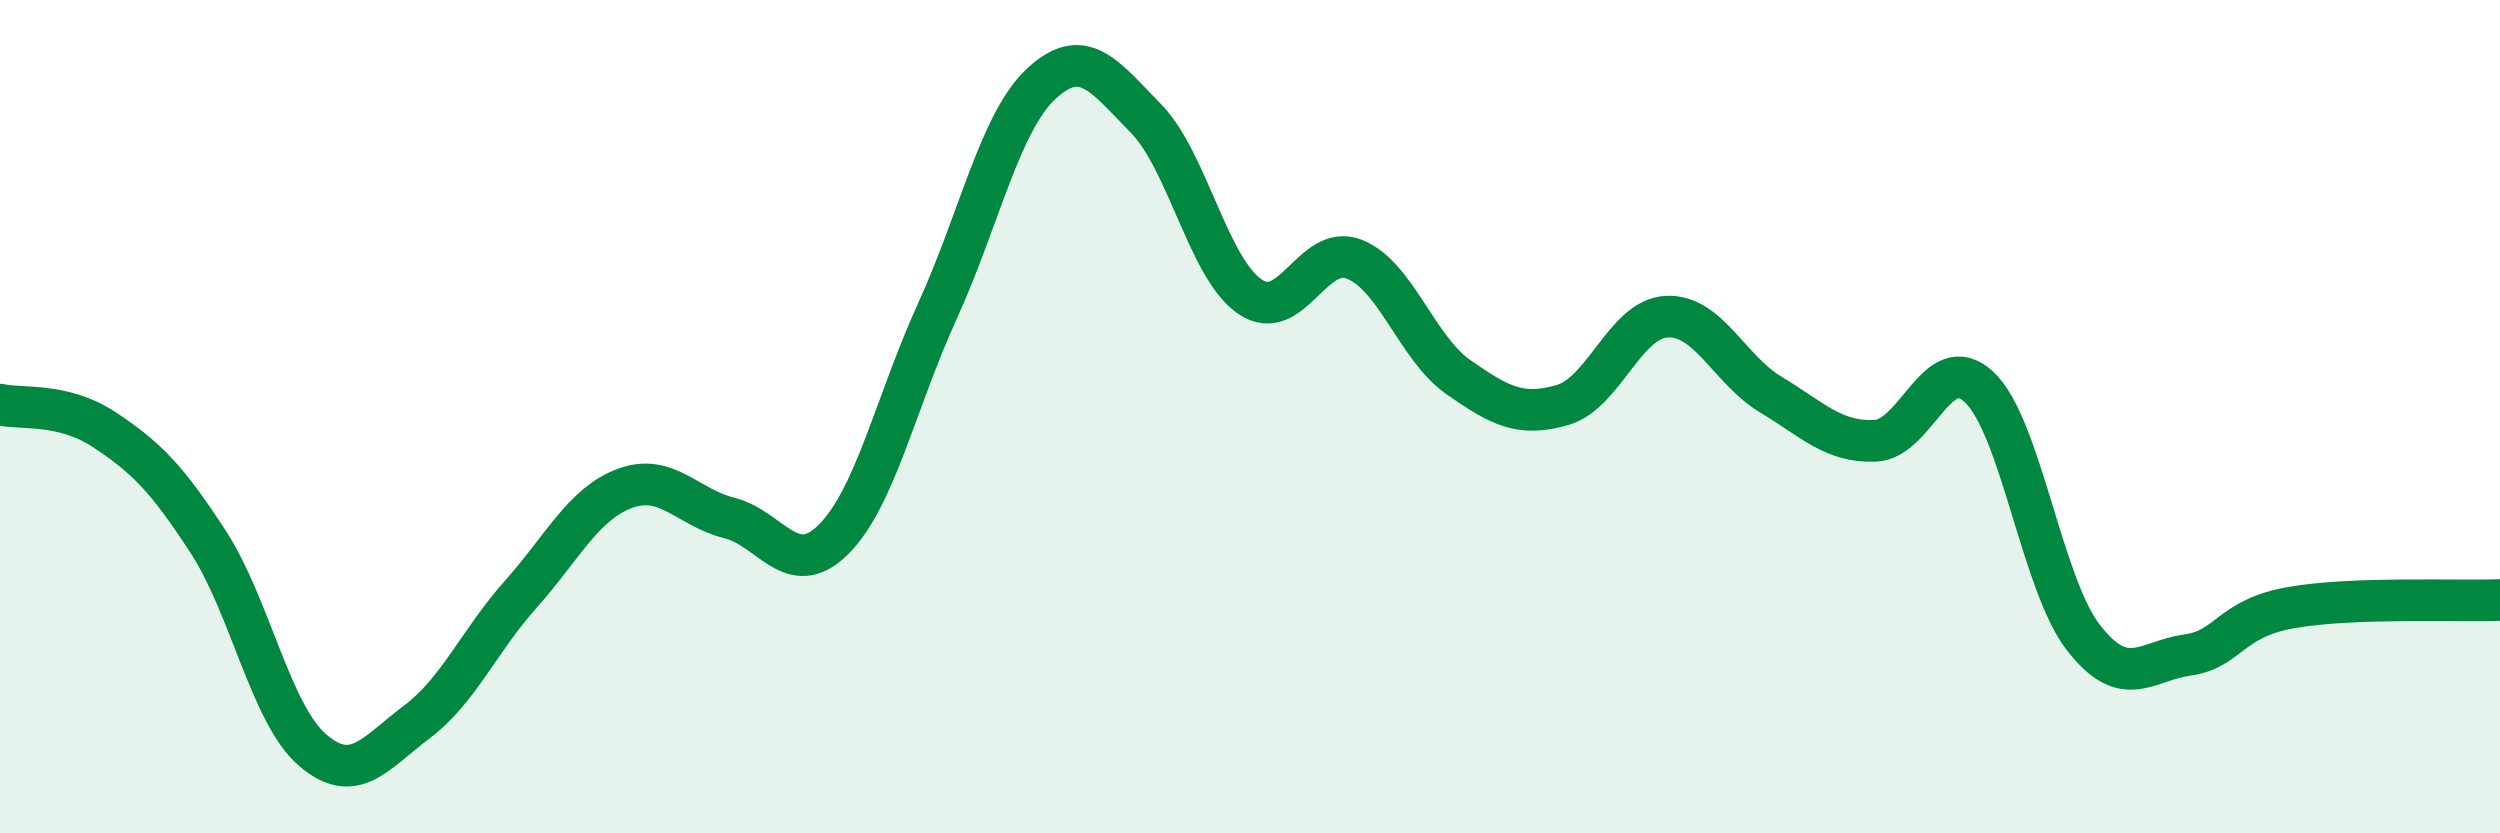
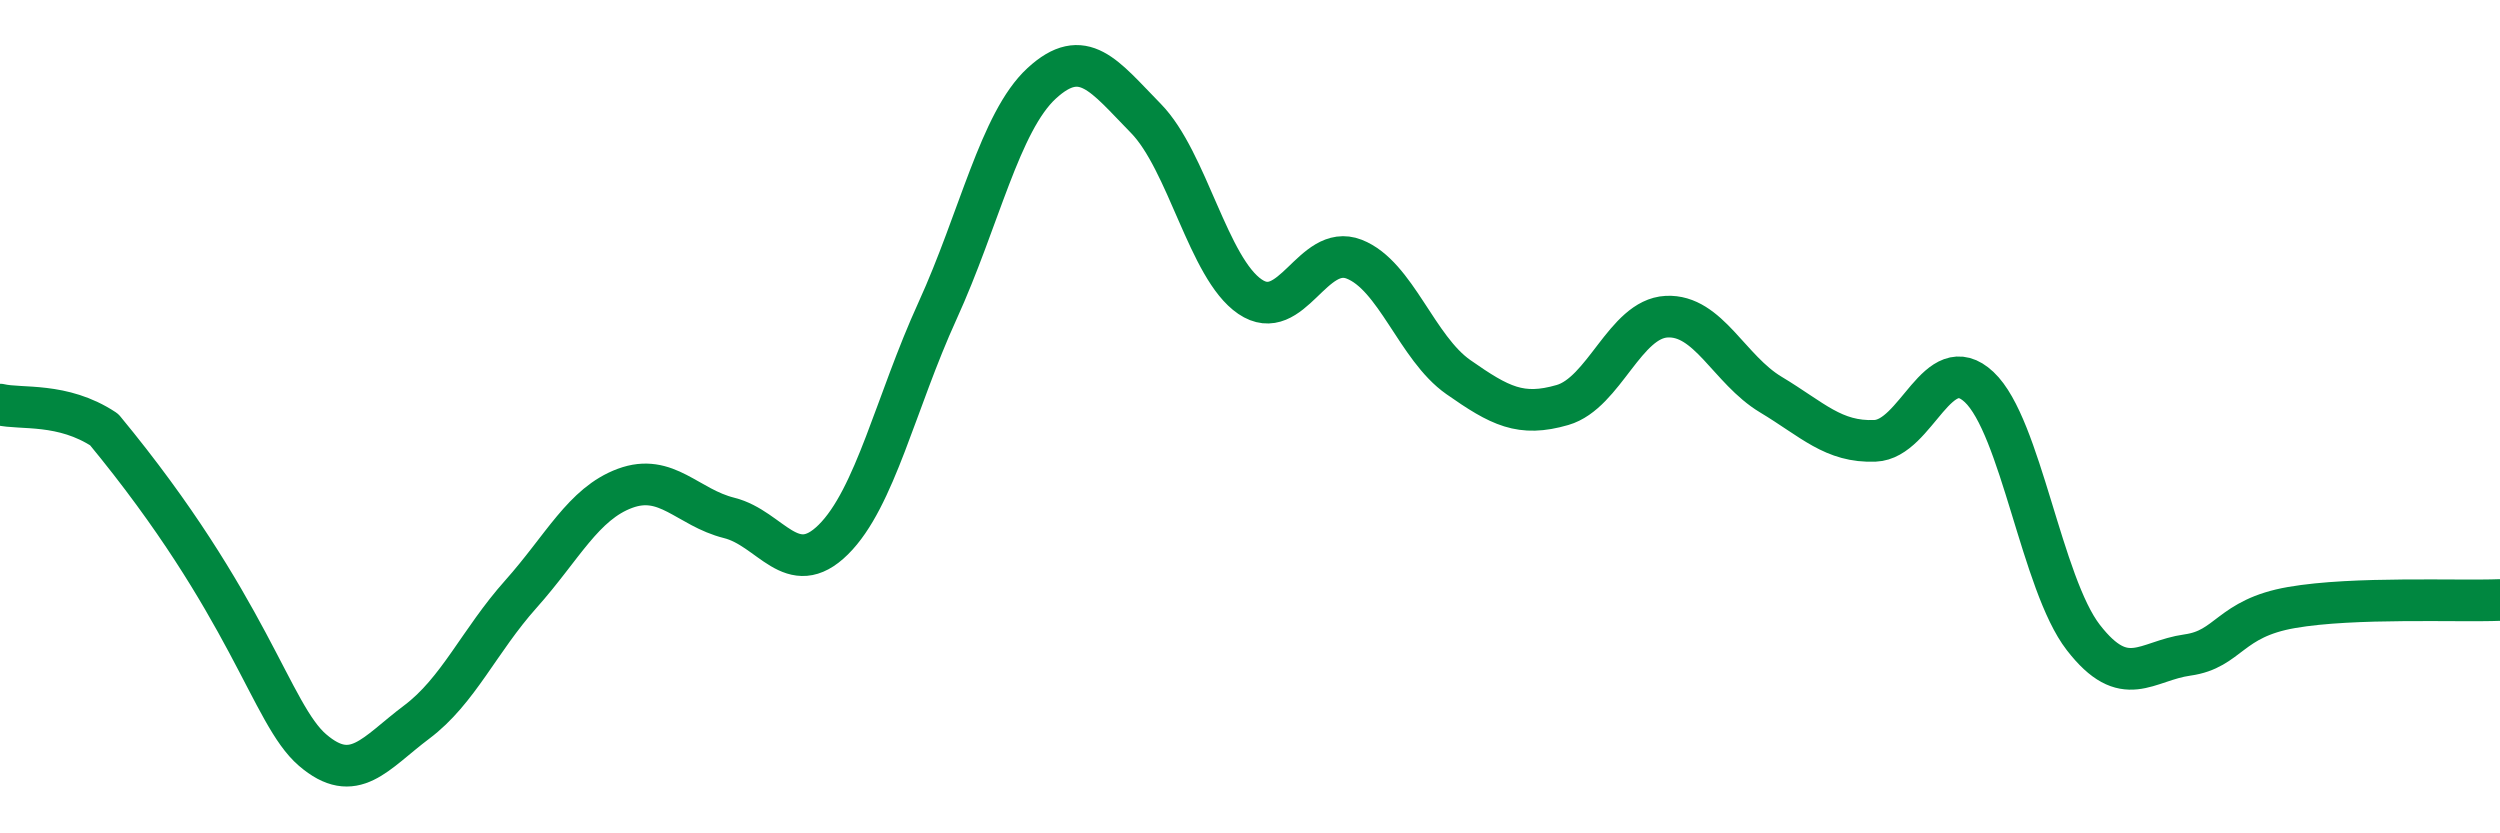
<svg xmlns="http://www.w3.org/2000/svg" width="60" height="20" viewBox="0 0 60 20">
-   <path d="M 0,9.71 C 0.5,9.83 1.5,9.65 2.5,10.31 C 3.5,10.97 4,11.47 5,13.01 C 6,14.55 6.5,17.14 7.5,18 C 8.5,18.86 9,18.08 10,17.33 C 11,16.58 11.5,15.38 12.5,14.26 C 13.5,13.14 14,12.09 15,11.72 C 16,11.35 16.5,12.18 17.5,12.43 C 18.5,12.68 19,13.94 20,12.95 C 21,11.96 21.5,9.65 22.5,7.46 C 23.5,5.27 24,2.92 25,2 C 26,1.08 26.5,1.82 27.5,2.84 C 28.5,3.86 29,6.44 30,7.12 C 31,7.8 31.5,5.83 32.5,6.22 C 33.5,6.61 34,8.35 35,9.05 C 36,9.75 36.5,10.01 37.5,9.72 C 38.5,9.43 39,7.65 40,7.6 C 41,7.55 41.5,8.87 42.5,9.47 C 43.5,10.07 44,10.62 45,10.58 C 46,10.54 46.5,8.35 47.5,9.29 C 48.5,10.23 49,14.01 50,15.3 C 51,16.59 51.5,15.86 52.5,15.72 C 53.5,15.58 53.5,14.84 55,14.58 C 56.5,14.32 59,14.44 60,14.4L60 20L0 20Z" fill="#008740" opacity="0.1" stroke-linecap="round" stroke-linejoin="round" />
-   <path d="M 0,9.71 C 0.5,9.83 1.5,9.65 2.5,10.31 C 3.5,10.97 4,11.47 5,13.01 C 6,14.55 6.5,17.14 7.5,18 C 8.5,18.86 9,18.08 10,17.33 C 11,16.58 11.5,15.38 12.5,14.26 C 13.5,13.14 14,12.09 15,11.72 C 16,11.35 16.5,12.18 17.5,12.43 C 18.5,12.68 19,13.94 20,12.95 C 21,11.96 21.5,9.65 22.5,7.46 C 23.5,5.27 24,2.92 25,2 C 26,1.08 26.5,1.82 27.5,2.84 C 28.5,3.86 29,6.44 30,7.12 C 31,7.8 31.5,5.83 32.5,6.22 C 33.5,6.61 34,8.35 35,9.05 C 36,9.75 36.5,10.01 37.5,9.72 C 38.5,9.43 39,7.65 40,7.6 C 41,7.55 41.5,8.87 42.5,9.47 C 43.5,10.07 44,10.62 45,10.58 C 46,10.54 46.5,8.35 47.5,9.29 C 48.5,10.23 49,14.01 50,15.3 C 51,16.59 51.5,15.86 52.5,15.72 C 53.5,15.58 53.5,14.84 55,14.58 C 56.5,14.32 59,14.44 60,14.4" stroke="#008740" stroke-width="1" fill="none" stroke-linecap="round" stroke-linejoin="round" />
+   <path d="M 0,9.71 C 0.5,9.83 1.5,9.65 2.5,10.31 C 6,14.55 6.5,17.14 7.5,18 C 8.5,18.86 9,18.08 10,17.33 C 11,16.58 11.5,15.38 12.5,14.26 C 13.5,13.14 14,12.09 15,11.72 C 16,11.35 16.5,12.18 17.5,12.43 C 18.5,12.68 19,13.94 20,12.95 C 21,11.96 21.5,9.65 22.5,7.46 C 23.5,5.27 24,2.92 25,2 C 26,1.08 26.5,1.82 27.5,2.84 C 28.5,3.86 29,6.44 30,7.12 C 31,7.8 31.5,5.83 32.5,6.22 C 33.5,6.61 34,8.35 35,9.05 C 36,9.75 36.5,10.01 37.5,9.72 C 38.5,9.43 39,7.65 40,7.6 C 41,7.55 41.5,8.87 42.5,9.47 C 43.5,10.07 44,10.62 45,10.58 C 46,10.54 46.5,8.35 47.5,9.29 C 48.5,10.23 49,14.01 50,15.3 C 51,16.59 51.5,15.86 52.5,15.72 C 53.5,15.58 53.5,14.84 55,14.58 C 56.5,14.32 59,14.44 60,14.4" stroke="#008740" stroke-width="1" fill="none" stroke-linecap="round" stroke-linejoin="round" />
</svg>